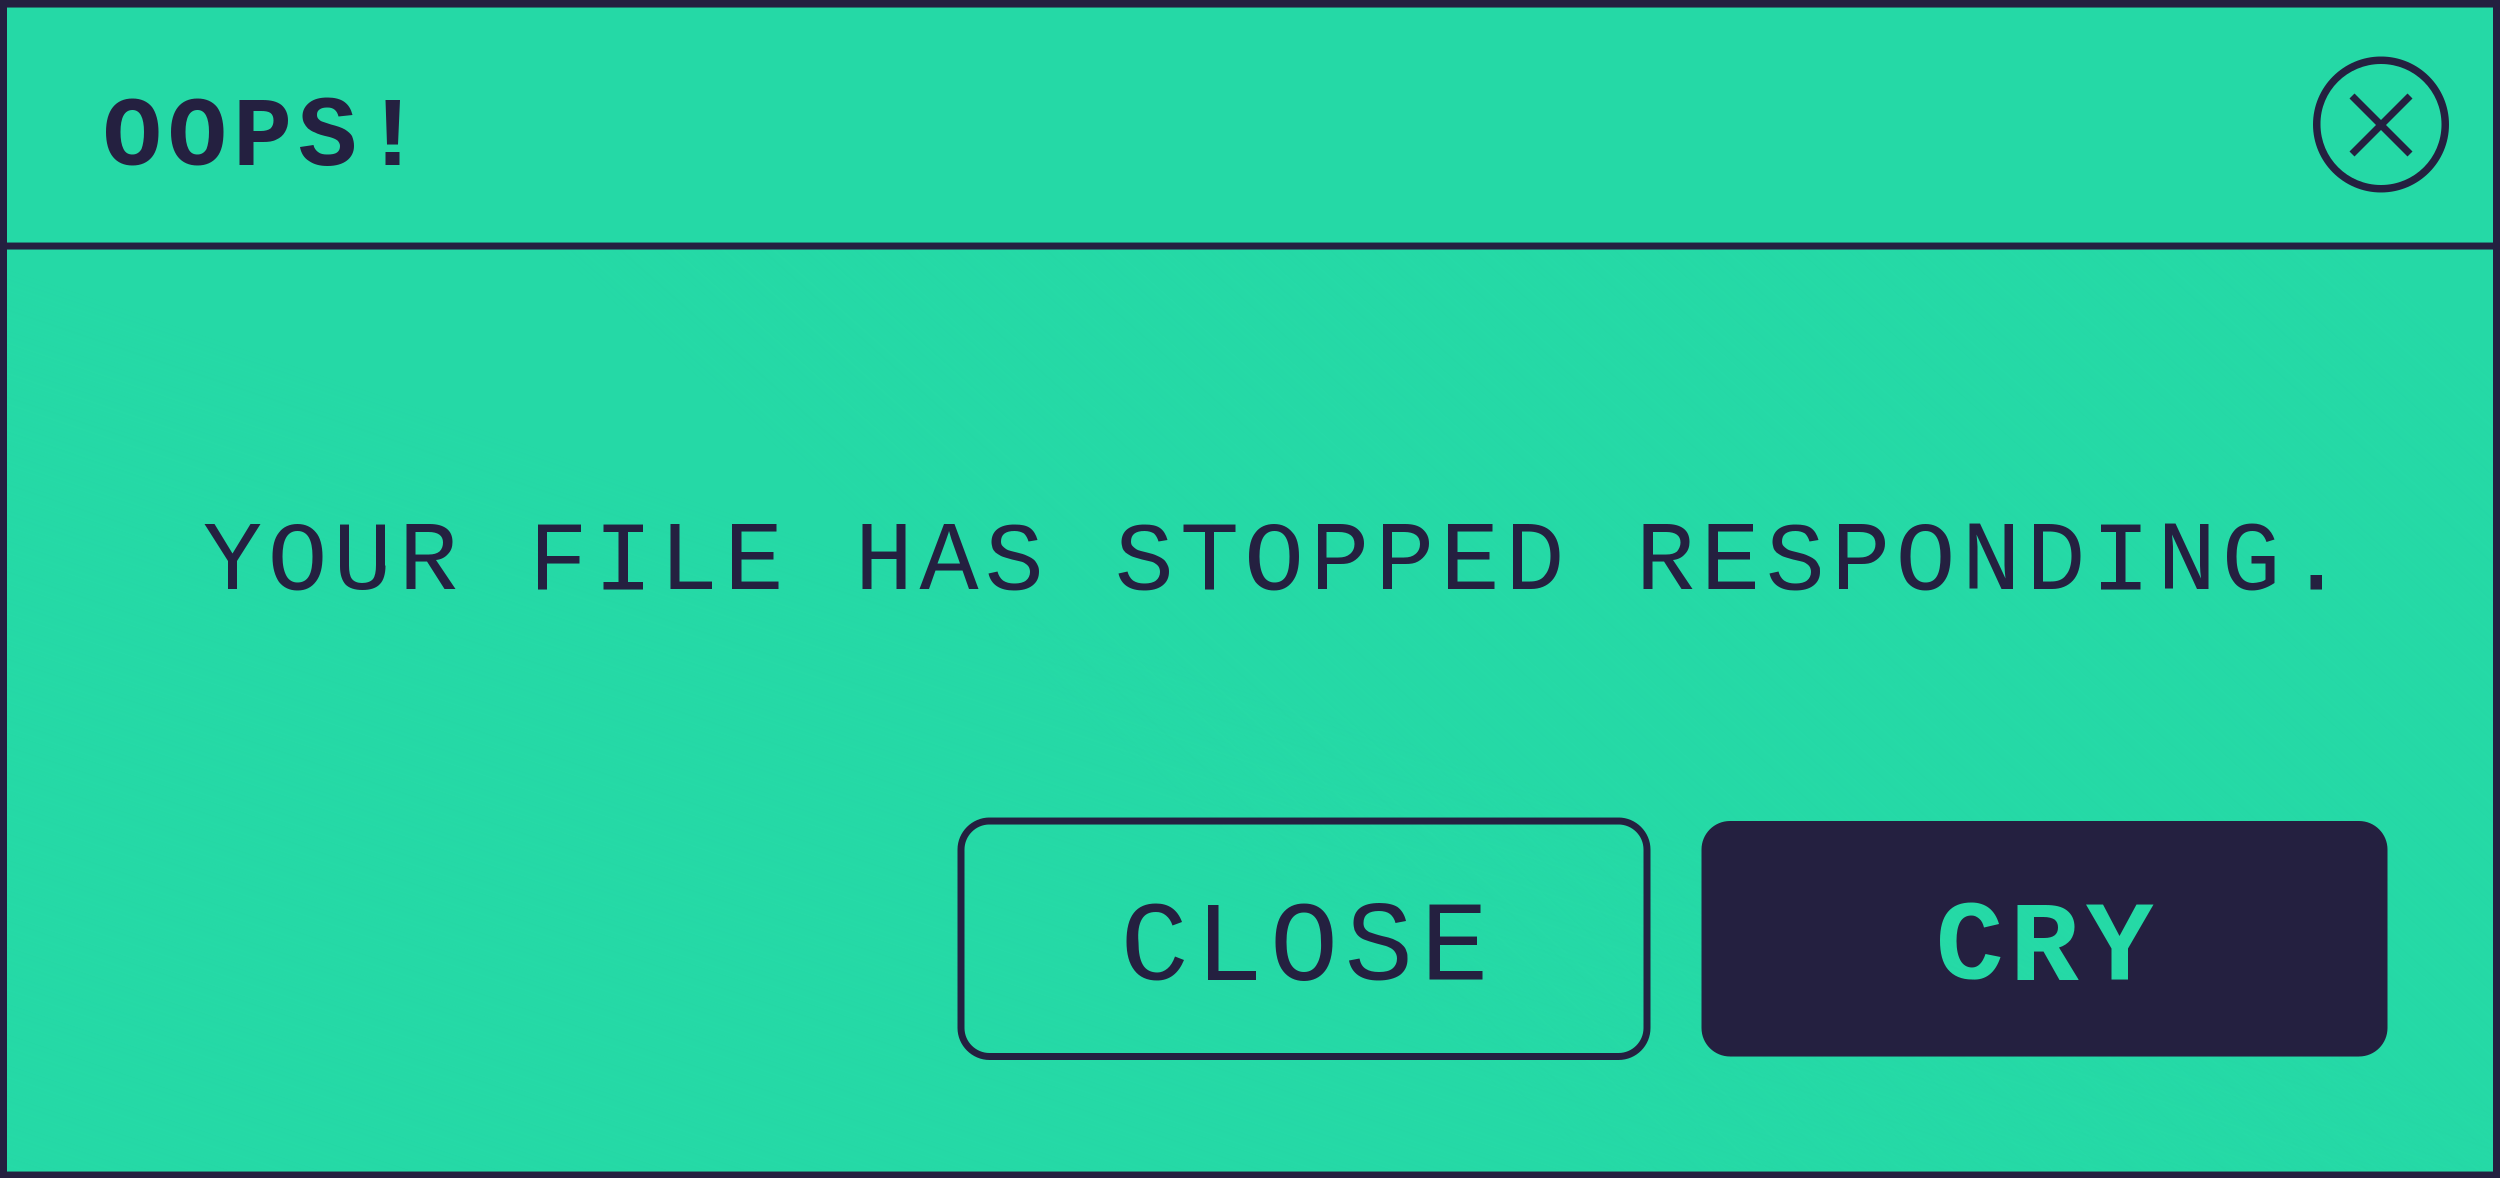
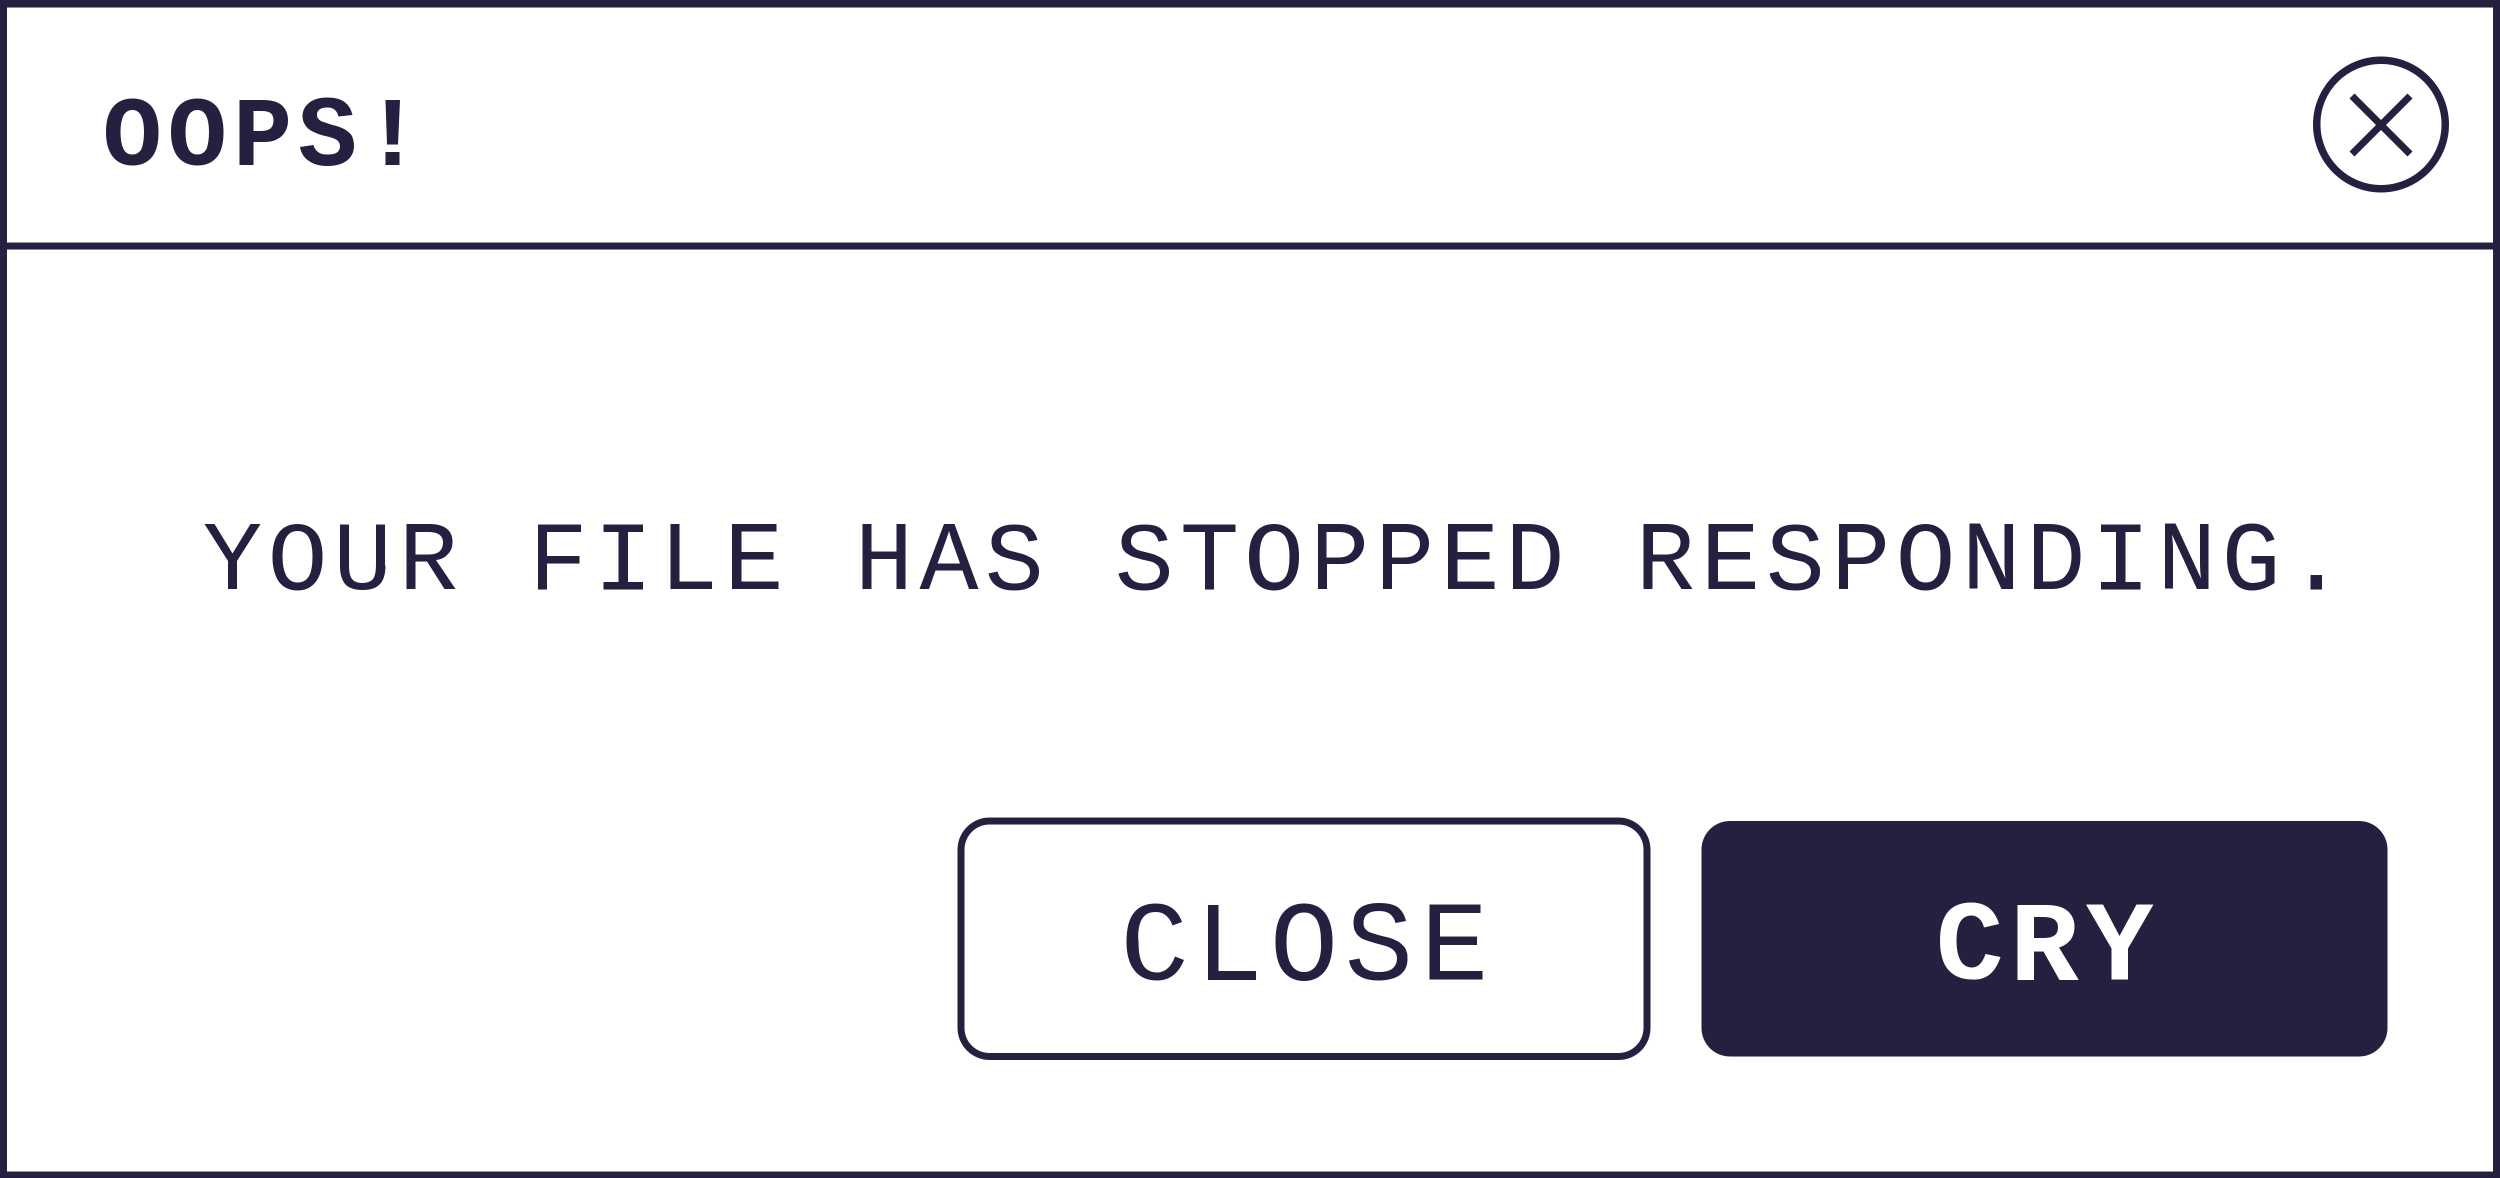
<svg xmlns="http://www.w3.org/2000/svg" xmlns:xlink="http://www.w3.org/1999/xlink" fill="#242040" height="235.7" preserveAspectRatio="xMidYMid meet" version="1" viewBox="0.0 0.0 500.0 235.7" width="500" zoomAndPan="magnify">
  <g id="change1_1">
-     <path d="M499.3,235H0.7V0.7h498.6V235z" fill="#25d9a6" />
-   </g>
+     </g>
  <linearGradient gradientUnits="userSpaceOnUse" id="a" x1="381.633" x2="222.133" xlink:actuate="onLoad" xlink:show="other" xlink:type="simple" y1="-30.52" y2="149.255">
    <stop offset="0" stop-color="#25d9a6" />
    <stop offset="1" stop-color="#25d9a6" stop-opacity="0" />
  </linearGradient>
-   <path d="M499.3,235H0.7V0.7h498.6V235z" fill="url(#a)" />
  <linearGradient gradientUnits="userSpaceOnUse" id="b" x1="176.48" x2="244.065" xlink:actuate="onLoad" xlink:show="other" xlink:type="simple" y1="335.464" y2="135.413">
    <stop offset="0" stop-color="#25d9a6" />
    <stop offset="1" stop-color="#25d9a6" stop-opacity="0" />
  </linearGradient>
-   <path d="M499.3,235H0.7V0.7h498.6V235z" fill="url(#b)" />
  <g id="change2_1">
-     <path d="M499.3,49.2H0.7V0.7h498.6V49.2z" fill="#25d9a6" />
-   </g>
+     </g>
  <g id="change1_2">
-     <path d="M489,24.9c0,7.1-5.8,12.9-12.9,12.9c-7.1,0-12.9-5.8-12.9-12.9s5.8-12.9,12.9-12.9 C483.3,12.1,489,17.8,489,24.9z" fill="#25d9a6" />
-   </g>
+     </g>
  <g id="change3_1">
    <path d="M47.4,112.2v5.6h-1.8v-5.6l-4.7-7.4h2l3.6,5.9l3.6-5.9h2L47.4,112.2z M64.5,111.3c0,2.2-0.4,3.8-1.3,5 c-0.9,1.2-2.1,1.8-3.7,1.8c-1.6,0-2.8-0.6-3.7-1.7c-0.8-1.2-1.3-2.8-1.3-5c0-2.2,0.4-3.8,1.3-4.9c0.8-1.1,2.1-1.7,3.7-1.7 c1.6,0,2.8,0.6,3.7,1.7C64,107.4,64.5,109.1,64.5,111.3z M62.5,111.3c0-3.4-1-5.1-3-5.1c-2,0-3,1.7-3,5.1c0,1.7,0.3,3,0.8,3.9 c0.5,0.9,1.3,1.3,2.2,1.3c1,0,1.8-0.4,2.3-1.3C62.3,114.3,62.5,113,62.5,111.3z M77.1,113.1c0,1.7-0.4,3-1.1,3.7 c-0.7,0.8-1.9,1.2-3.5,1.2c-1.6,0-2.7-0.4-3.4-1.1c-0.7-0.8-1.1-2-1.1-3.6v-8.4h1.8v8.2c0,1.3,0.2,2.2,0.6,2.7 c0.4,0.5,1.1,0.8,2,0.8c1,0,1.8-0.3,2.2-0.8c0.4-0.5,0.6-1.5,0.6-2.8v-8.1h1.8V113.1z M88.9,117.8l-3.5-5.5h-2.3v5.5h-1.8v-13h4.6 c1.5,0,2.6,0.3,3.4,0.9c0.8,0.6,1.2,1.5,1.2,2.7c0,1-0.3,1.8-0.9,2.4c-0.6,0.7-1.4,1.1-2.4,1.2l3.9,5.8H88.9z M88.6,108.5 c0-1.4-1-2.1-2.9-2.1h-2.6v4.5h2.7c0.9,0,1.6-0.2,2.1-0.6C88.4,109.8,88.6,109.2,88.6,108.5z M109.4,106.4v4.8h6.5v1.5h-6.5v5.2 h-1.8v-13h8.6v1.5H109.4z M120.7,104.9h7.9v1.5h-3v10h3v1.5h-7.9v-1.5h3v-10h-3V104.9z M134.1,117.8v-13h1.8v11.5h6.5v1.5H134.1z M146.4,117.8v-13h8.9v1.5h-7v4.1h6.4v1.5h-6.4v4.4h7.4v1.5H146.4z M179.3,117.8v-6h-5v6h-1.8v-13h1.8v5.5h5v-5.5h1.8v13H179.3z M193.8,117.8l-1.3-3.7h-5.4l-1.3,3.7h-1.9l4.9-13h2.1l4.8,13H193.8z M189.8,106.2l-0.1,0.4l-0.7,2l-1.5,4.1h4.5l-1.7-4.8 L189.8,106.2z M207.8,114.3c0,1.2-0.4,2.1-1.3,2.8c-0.9,0.7-2.1,1-3.7,1c-2.9,0-4.6-1.2-5.1-3.4l1.8-0.4c0.2,0.8,0.6,1.4,1.1,1.8 c0.6,0.4,1.3,0.6,2.3,0.6c1,0,1.8-0.2,2.3-0.6c0.5-0.4,0.8-1,0.8-1.7c0-0.4-0.1-0.8-0.3-1.1c-0.2-0.3-0.5-0.5-0.8-0.7 c-0.3-0.2-0.7-0.3-1.2-0.4c-0.4-0.1-0.9-0.2-1.3-0.3c-1-0.3-1.8-0.5-2.2-0.7c-0.4-0.2-0.8-0.5-1.1-0.7c-0.3-0.3-0.5-0.6-0.6-0.9 c-0.1-0.4-0.2-0.8-0.2-1.2c0-1.1,0.4-2,1.2-2.6c0.8-0.6,1.9-0.9,3.4-0.9c1.4,0,2.4,0.2,3.1,0.7s1.2,1.3,1.5,2.4l-1.8,0.3 c-0.2-0.7-0.5-1.2-0.9-1.6c-0.5-0.3-1.1-0.5-1.9-0.5c-1.8,0-2.7,0.7-2.7,2.1c0,0.4,0.1,0.7,0.3,0.9c0.2,0.2,0.4,0.4,0.7,0.6 c0.3,0.2,0.6,0.3,1,0.4c0.4,0.1,0.8,0.2,1.2,0.3c0.9,0.2,1.5,0.4,1.9,0.6c0.4,0.2,0.7,0.3,1,0.5c0.3,0.2,0.6,0.4,0.8,0.7 c0.2,0.3,0.4,0.6,0.5,0.9C207.7,113.4,207.8,113.8,207.8,114.3z M233.8,114.3c0,1.2-0.4,2.1-1.3,2.8c-0.9,0.7-2.1,1-3.7,1 c-2.9,0-4.6-1.2-5.1-3.4l1.8-0.4c0.2,0.8,0.6,1.4,1.1,1.8c0.6,0.4,1.3,0.6,2.3,0.6c1,0,1.8-0.2,2.3-0.6c0.5-0.4,0.8-1,0.8-1.7 c0-0.4-0.1-0.8-0.3-1.1c-0.2-0.3-0.5-0.5-0.8-0.7c-0.3-0.2-0.7-0.3-1.2-0.4s-0.9-0.2-1.3-0.3c-1-0.3-1.8-0.5-2.2-0.7 c-0.4-0.2-0.8-0.5-1.1-0.7c-0.3-0.3-0.5-0.6-0.6-0.9c-0.1-0.4-0.2-0.8-0.2-1.2c0-1.1,0.4-2,1.2-2.6c0.8-0.6,1.9-0.9,3.4-0.9 c1.4,0,2.4,0.2,3.1,0.7s1.2,1.3,1.5,2.4l-1.8,0.3c-0.2-0.7-0.5-1.2-0.9-1.6c-0.5-0.3-1.1-0.5-1.9-0.5c-1.8,0-2.7,0.7-2.7,2.1 c0,0.4,0.1,0.7,0.3,0.9c0.2,0.2,0.4,0.4,0.7,0.6c0.3,0.2,0.6,0.3,1,0.4c0.4,0.1,0.8,0.2,1.2,0.3c0.9,0.2,1.5,0.4,1.9,0.6 s0.7,0.3,1,0.5s0.6,0.4,0.8,0.7c0.2,0.3,0.4,0.6,0.5,0.9C233.7,113.4,233.8,113.8,233.8,114.3z M242.8,106.4v11.5H241v-11.5h-4.3 v-1.5h10.4v1.5H242.8z M259.8,111.3c0,2.2-0.4,3.8-1.3,5c-0.9,1.2-2.1,1.8-3.7,1.8c-1.6,0-2.8-0.6-3.7-1.7c-0.8-1.2-1.3-2.8-1.3-5 c0-2.2,0.4-3.8,1.3-4.9c0.8-1.1,2.1-1.7,3.7-1.7c1.6,0,2.8,0.6,3.7,1.7C259.4,107.4,259.8,109.1,259.8,111.3z M257.9,111.3 c0-3.4-1-5.1-3-5.1c-2,0-3,1.7-3,5.1c0,1.7,0.3,3,0.8,3.9c0.5,0.9,1.3,1.3,2.2,1.3c1,0,1.8-0.4,2.3-1.3 C257.7,114.3,257.9,113,257.9,111.3z M272.8,108.7c0,0.8-0.2,1.5-0.6,2.1c-0.4,0.6-0.9,1.1-1.6,1.5c-0.7,0.4-1.5,0.5-2.5,0.5h-2.7v5 h-1.8v-13h4.4c1.5,0,2.7,0.3,3.5,1C272.4,106.6,272.8,107.5,272.8,108.7z M270.9,108.8c0-1.6-1.1-2.4-3.2-2.4h-2.4v5.1h2.4 c1,0,1.7-0.2,2.3-0.7S270.9,109.6,270.9,108.8z M285.8,108.7c0,0.8-0.2,1.5-0.6,2.1c-0.4,0.6-0.9,1.1-1.6,1.5 c-0.7,0.4-1.5,0.5-2.5,0.5h-2.7v5h-1.8v-13h4.4c1.5,0,2.7,0.3,3.5,1C285.4,106.6,285.8,107.5,285.8,108.7z M284,108.8 c0-1.6-1.1-2.4-3.2-2.4h-2.4v5.1h2.4c1,0,1.7-0.2,2.3-0.7S284,109.6,284,108.8z M289.6,117.8v-13h8.9v1.5h-7v4.1h6.4v1.5h-6.4v4.4 h7.4v1.5H289.6z M311.9,111.2c0,2.1-0.5,3.8-1.5,4.9c-1,1.1-2.4,1.7-4.2,1.7h-3.6v-13h3c2.1,0,3.7,0.5,4.7,1.6 C311.4,107.5,311.9,109.1,311.9,111.2z M310.1,111.2c0-1.7-0.4-2.9-1.1-3.7c-0.7-0.8-1.8-1.2-3.4-1.2h-1.2v10h1.6 c1.4,0,2.4-0.4,3-1.3C309.7,114.2,310.1,112.9,310.1,111.2z M336.3,117.8l-3.5-5.5h-2.3v5.5h-1.8v-13h4.6c1.5,0,2.6,0.3,3.4,0.9 c0.8,0.6,1.2,1.5,1.2,2.7c0,1-0.3,1.8-0.9,2.4c-0.6,0.7-1.4,1.1-2.4,1.2l3.9,5.8H336.3z M336.1,108.5c0-1.4-1-2.1-2.9-2.1h-2.6v4.5 h2.7c0.9,0,1.6-0.2,2.1-0.6C335.8,109.8,336.1,109.2,336.1,108.5z M341.7,117.8v-13h8.9v1.5h-7v4.1h6.4v1.5h-6.4v4.4h7.4v1.5H341.7z M364,114.3c0,1.2-0.4,2.1-1.3,2.8c-0.9,0.7-2.1,1-3.7,1c-2.9,0-4.6-1.2-5.1-3.4l1.8-0.4c0.2,0.8,0.6,1.4,1.1,1.8 c0.6,0.4,1.3,0.6,2.3,0.6c1,0,1.8-0.2,2.3-0.6c0.5-0.4,0.8-1,0.8-1.7c0-0.4-0.1-0.8-0.3-1.1c-0.2-0.3-0.5-0.5-0.8-0.7 c-0.3-0.2-0.7-0.3-1.2-0.4c-0.4-0.1-0.9-0.2-1.3-0.3c-1-0.3-1.8-0.5-2.2-0.7c-0.4-0.2-0.8-0.5-1.1-0.7c-0.3-0.3-0.5-0.6-0.6-0.9 c-0.1-0.4-0.2-0.8-0.2-1.2c0-1.1,0.4-2,1.2-2.6c0.8-0.6,1.9-0.9,3.4-0.9c1.4,0,2.4,0.2,3.1,0.7c0.7,0.5,1.2,1.3,1.5,2.4l-1.8,0.3 c-0.2-0.7-0.5-1.2-0.9-1.6c-0.5-0.3-1.1-0.5-1.9-0.5c-1.8,0-2.7,0.7-2.7,2.1c0,0.4,0.1,0.7,0.3,0.9c0.2,0.2,0.4,0.4,0.7,0.6 c0.3,0.2,0.6,0.3,1,0.4s0.8,0.2,1.2,0.3c0.9,0.2,1.5,0.4,1.9,0.6s0.7,0.3,1,0.5c0.3,0.2,0.6,0.4,0.8,0.7c0.2,0.3,0.4,0.6,0.5,0.9 C364,113.4,364,113.8,364,114.3z M377,108.7c0,0.8-0.2,1.5-0.6,2.1c-0.4,0.6-0.9,1.1-1.6,1.5c-0.7,0.4-1.5,0.5-2.5,0.5h-2.7v5h-1.8 v-13h4.4c1.5,0,2.7,0.3,3.5,1C376.6,106.6,377,107.5,377,108.7z M375.1,108.8c0-1.6-1.1-2.4-3.2-2.4h-2.4v5.1h2.4 c1,0,1.7-0.2,2.3-0.7S375.1,109.6,375.1,108.8z M390.1,111.3c0,2.2-0.4,3.8-1.3,5c-0.9,1.2-2.1,1.8-3.7,1.8c-1.6,0-2.8-0.6-3.7-1.7 c-0.8-1.2-1.3-2.8-1.3-5c0-2.2,0.4-3.8,1.3-4.9c0.8-1.1,2.1-1.7,3.7-1.7c1.6,0,2.8,0.6,3.7,1.7C389.6,107.4,390.1,109.1,390.1,111.3 z M388.1,111.3c0-3.4-1-5.1-3-5.1c-2,0-3,1.7-3,5.1c0,1.7,0.3,3,0.8,3.9s1.3,1.3,2.2,1.3c1,0,1.8-0.4,2.3-1.3 C387.9,114.3,388.1,113,388.1,111.3z M400.3,117.8l-5-10.9c0.1,1.1,0.2,1.9,0.2,2.4v8.4h-1.6v-13h2.1l5.1,11 c-0.1-0.9-0.2-1.8-0.2-2.6v-8.3h1.7v13H400.3z M416.1,111.2c0,2.1-0.5,3.8-1.5,4.9c-1,1.1-2.4,1.7-4.2,1.7h-3.6v-13h3 c2.1,0,3.7,0.5,4.7,1.6C415.6,107.5,416.1,109.1,416.1,111.2z M414.3,111.2c0-1.7-0.4-2.9-1.1-3.7c-0.7-0.8-1.8-1.2-3.4-1.2h-1.2v10 h1.6c1.4,0,2.4-0.4,3-1.3C413.9,114.2,414.3,112.9,414.3,111.2z M420.2,104.9h7.9v1.5h-3v10h3v1.5h-7.9v-1.5h3v-10h-3V104.9z M439.4,117.8l-5-10.9c0.1,1.1,0.2,1.9,0.2,2.4v8.4h-1.6v-13h2.1l5.1,11c-0.1-0.9-0.2-1.8-0.2-2.6v-8.3h1.7v13H439.4z M454.9,116.6 c-1.5,1-3,1.5-4.5,1.5c-1.6,0-2.9-0.6-3.7-1.8c-0.9-1.2-1.3-2.8-1.3-5c0-2.2,0.4-3.9,1.3-5c0.8-1.1,2.1-1.6,3.8-1.6 c2.2,0,3.7,1.1,4.4,3.2l-1.6,0.5c-0.5-1.5-1.4-2.2-2.8-2.2c-1.1,0-1.9,0.4-2.4,1.2c-0.5,0.8-0.8,2.1-0.8,3.9c0,3.5,1.1,5.3,3.3,5.3 c0.4,0,0.9-0.1,1.4-0.2c0.5-0.1,0.9-0.3,1.1-0.5v-3.2h-2.8v-1.5h4.6V116.6z M462.1,117.8V115h2.3v2.9H462.1z M31.7,26.4 c0,2.2-0.4,3.9-1.3,5c-0.9,1.1-2.2,1.7-3.9,1.7s-3-0.6-3.9-1.7s-1.4-2.8-1.4-5c0-2.2,0.5-3.9,1.4-5s2.2-1.7,3.9-1.7s3,0.6,3.9,1.7 C31.2,22.5,31.7,24.2,31.7,26.4z M28.8,26.4c0-2.9-0.8-4.4-2.3-4.4c-1.6,0-2.4,1.5-2.4,4.4c0,1.5,0.2,2.6,0.6,3.4 c0.4,0.8,1,1.1,1.8,1.1c0.8,0,1.4-0.4,1.8-1.1C28.6,29,28.8,27.9,28.8,26.4z M44.7,26.4c0,2.2-0.4,3.9-1.3,5 c-0.9,1.1-2.2,1.7-3.9,1.7c-1.7,0-3-0.6-3.9-1.7c-0.9-1.1-1.4-2.8-1.4-5c0-2.2,0.5-3.9,1.4-5c0.9-1.1,2.2-1.7,3.9-1.7 c1.7,0,3,0.6,3.9,1.7C44.2,22.5,44.7,24.2,44.7,26.4z M41.8,26.4c0-2.9-0.8-4.4-2.3-4.4c-1.6,0-2.4,1.5-2.4,4.4 c0,1.5,0.2,2.6,0.6,3.4c0.4,0.8,1,1.1,1.8,1.1c0.8,0,1.4-0.4,1.8-1.1C41.6,29,41.8,27.9,41.8,26.4z M57.6,24.1 c0,0.9-0.2,1.6-0.6,2.3c-0.4,0.7-1,1.2-1.7,1.5c-0.7,0.4-1.6,0.5-2.7,0.5h-1.9V33h-2.8V20h4.6c1.7,0,2.9,0.3,3.8,1 C57.1,21.7,57.6,22.7,57.6,24.1z M54.7,24.1c0-0.7-0.2-1.2-0.6-1.5c-0.4-0.3-1.1-0.4-1.9-0.4h-1.5v4h1.5c0.8,0,1.5-0.2,1.9-0.5 C54.5,25.3,54.7,24.8,54.7,24.1z M70.8,29.2c0,1.2-0.5,2.2-1.4,2.9c-0.9,0.7-2.2,1.1-3.9,1.1c-1.5,0-2.7-0.3-3.7-1 c-1-0.6-1.6-1.6-1.8-2.8l2.7-0.4c0.1,0.6,0.5,1.1,0.9,1.4c0.5,0.4,1.1,0.5,1.9,0.5c0.8,0,1.5-0.1,1.9-0.4c0.4-0.3,0.6-0.7,0.6-1.3 c0-0.4-0.2-0.8-0.5-1.1c-0.4-0.3-0.9-0.5-1.6-0.7c-1.4-0.3-2.4-0.6-2.9-0.9c-0.6-0.2-1-0.5-1.4-0.8c-0.3-0.3-0.6-0.7-0.8-1.1 c-0.2-0.4-0.3-0.9-0.3-1.4c0-1.1,0.5-2,1.4-2.7c0.9-0.7,2.1-1,3.6-1c1.4,0,2.6,0.3,3.4,0.9c0.8,0.6,1.3,1.4,1.6,2.6l-2.8,0.3 c-0.3-1.2-1-1.8-2.2-1.8c-0.7,0-1.2,0.1-1.6,0.4c-0.4,0.3-0.5,0.6-0.5,1.1c0,0.3,0.1,0.6,0.3,0.8c0.2,0.2,0.4,0.4,0.7,0.5 c0.3,0.1,0.9,0.3,1.8,0.6c1.2,0.3,2.1,0.6,2.8,1c0.6,0.4,1.1,0.8,1.4,1.3C70.7,28,70.8,28.5,70.8,29.2z M79.6,28.9h-2.2L77.1,20H80 L79.6,28.9z M77.1,33v-2.6h2.8V33H77.1z M411.6,185.5c0,1.4-0.9,2.1-2.8,2.1h-2v-4.2h1.9c1,0,1.7,0.2,2.2,0.5 C411.4,184.3,411.6,184.8,411.6,185.5z M477.5,169.9v35.7c0,3.1-2.5,5.7-5.7,5.7H346c-3.1,0-5.7-2.5-5.7-5.7v-35.7 c0-3.1,2.5-5.7,5.7-5.7h125.8C475,164.2,477.5,166.8,477.5,169.9z M400.1,191.4l-3-0.6c-0.6,1.8-1.5,2.7-2.7,2.7 c-1,0-1.8-0.5-2.3-1.4c-0.5-0.9-0.8-2.2-0.8-3.9c0-3.4,1-5.1,3-5.1c0.6,0,1,0.2,1.5,0.6s0.8,1,1,1.8l3-0.7c-0.4-1.4-1.1-2.5-2-3.2 c-0.9-0.7-2.1-1.1-3.5-1.1c-4.2,0-6.3,2.5-6.3,7.6c0,2.5,0.5,4.5,1.6,5.8c1.1,1.3,2.7,2,4.8,2C397.2,196.1,399.1,194.5,400.1,191.4z M415.7,195.9l-3.9-6.4c1-0.3,1.7-0.8,2.3-1.5c0.5-0.7,0.8-1.6,0.8-2.6c0-1.4-0.5-2.5-1.5-3.3c-1-0.8-2.4-1.1-4.4-1.1h-5.5v15h3.3 v-5.7h1.9l3.2,5.7H415.7z M430.7,180.9h-3.4l-3.4,6.3l-3.3-6.3h-3.4l5.1,8.8v6.2h3.3v-6.2L430.7,180.9z M330.1,205.6v-35.7 c0-3.5-2.9-6.4-6.4-6.4H197.9c-3.5,0-6.4,2.9-6.4,6.4v35.7c0,3.5,2.9,6.4,6.4,6.4h125.8C327.3,212,330.1,209.1,330.1,205.6z M323.7,164.9c2.7,0,5,2.2,5,5v35.7c0,2.7-2.2,5-5,5H197.9c-2.7,0-5-2.2-5-5v-35.7c0-2.7,2.2-5,5-5H323.7z M228.4,183.8 c0.6-1,1.5-1.4,2.8-1.4c0.8,0,1.4,0.2,2,0.7c0.6,0.5,1,1.1,1.3,2l1.9-0.7c-0.9-2.5-2.7-3.7-5.2-3.7c-4,0-5.9,2.5-5.9,7.6 c0,2.5,0.5,4.4,1.6,5.8c1,1.3,2.5,2,4.5,2c2.5,0,4.3-1.4,5.4-4.1l-1.8-0.7c-0.4,1.1-0.9,1.9-1.5,2.4c-0.6,0.5-1.3,0.8-2,0.8 c-1.3,0-2.3-0.5-2.9-1.5c-0.6-1-0.9-2.5-0.9-4.5C227.5,186.3,227.8,184.8,228.4,183.8z M251.2,195.9v-1.7h-7.5v-13.2h-2.1v15H251.2z M265,182.6c-1-1.3-2.4-1.9-4.2-1.9c-1.9,0-3.3,0.7-4.3,2c-1,1.3-1.4,3.2-1.4,5.7c0,2.5,0.5,4.5,1.5,5.8c1,1.3,2.4,2,4.2,2 c1.8,0,3.2-0.7,4.2-2c1-1.3,1.5-3.3,1.5-5.8C266.5,185.8,266,183.9,265,182.6z M263.4,192.8c-0.5,1-1.4,1.6-2.6,1.6 c-1.1,0-2-0.5-2.6-1.5c-0.6-1-0.9-2.5-0.9-4.5c0-3.9,1.2-5.9,3.5-5.9c2.3,0,3.4,2,3.4,5.9C264.3,190.3,264,191.8,263.4,192.8z M281.3,190.3c-0.1-0.4-0.3-0.8-0.6-1.1c-0.3-0.3-0.6-0.6-0.9-0.8c-0.4-0.2-0.8-0.4-1.2-0.6c-0.5-0.2-1.2-0.4-2.2-0.6 c-0.5-0.1-1-0.3-1.4-0.4c-0.4-0.1-0.8-0.3-1.2-0.4c-0.3-0.2-0.6-0.4-0.8-0.7c-0.2-0.3-0.3-0.6-0.3-1.1c0-1.6,1-2.4,3.1-2.4 c0.9,0,1.7,0.2,2.2,0.6c0.5,0.4,0.9,1,1.1,1.8l2.1-0.4c-0.3-1.3-0.9-2.2-1.7-2.8c-0.8-0.5-2-0.8-3.6-0.8c-1.7,0-3,0.3-3.9,1 c-0.9,0.7-1.3,1.7-1.3,3c0,0.5,0.1,1,0.2,1.4c0.2,0.4,0.4,0.8,0.7,1.1c0.3,0.3,0.7,0.6,1.2,0.8c0.5,0.2,1.4,0.5,2.5,0.8 c0.5,0.1,1,0.3,1.5,0.4c0.5,0.1,0.9,0.3,1.3,0.5c0.4,0.2,0.7,0.5,0.9,0.8c0.2,0.3,0.4,0.7,0.4,1.3c0,0.8-0.3,1.5-0.9,2 c-0.6,0.5-1.5,0.7-2.7,0.7c-1.1,0-2-0.2-2.6-0.6c-0.7-0.4-1.1-1.1-1.3-2.1l-2.1,0.4c0.5,2.6,2.5,4,5.9,4c1.8,0,3.3-0.4,4.3-1.1 c1-0.8,1.5-1.8,1.5-3.2C281.5,191.2,281.5,190.7,281.3,190.3z M296.5,195.9v-1.7h-8.5V189h7.4v-1.7h-7.4v-4.7h8.1v-1.7h-10.2v15 H296.5z M476.2,38.5c7.5,0,13.6-6.1,13.6-13.6c0-7.5-6.1-13.6-13.6-13.6s-13.6,6.1-13.6,13.6C462.6,32.4,468.7,38.5,476.2,38.5z M476.2,12.8c6.7,0,12.1,5.4,12.1,12.1c0,6.7-5.4,12.1-12.1,12.1c-6.7,0-12.1-5.4-12.1-12.1C464,18.2,469.5,12.8,476.2,12.8z M470.9,31.3l5.3-5.3l5.3,5.3l1-1l-5.3-5.3l5.3-5.3l-1-1l-5.3,5.3l-5.3-5.3l-1,1l5.3,5.3l-5.3,5.3L470.9,31.3z M0,0v235.7h500V0H0z M498.6,234.3H1.4V49.9h497.2V234.3z M498.6,48.5H1.4v-47h497.2V48.5z" fill="inherit" />
  </g>
</svg>